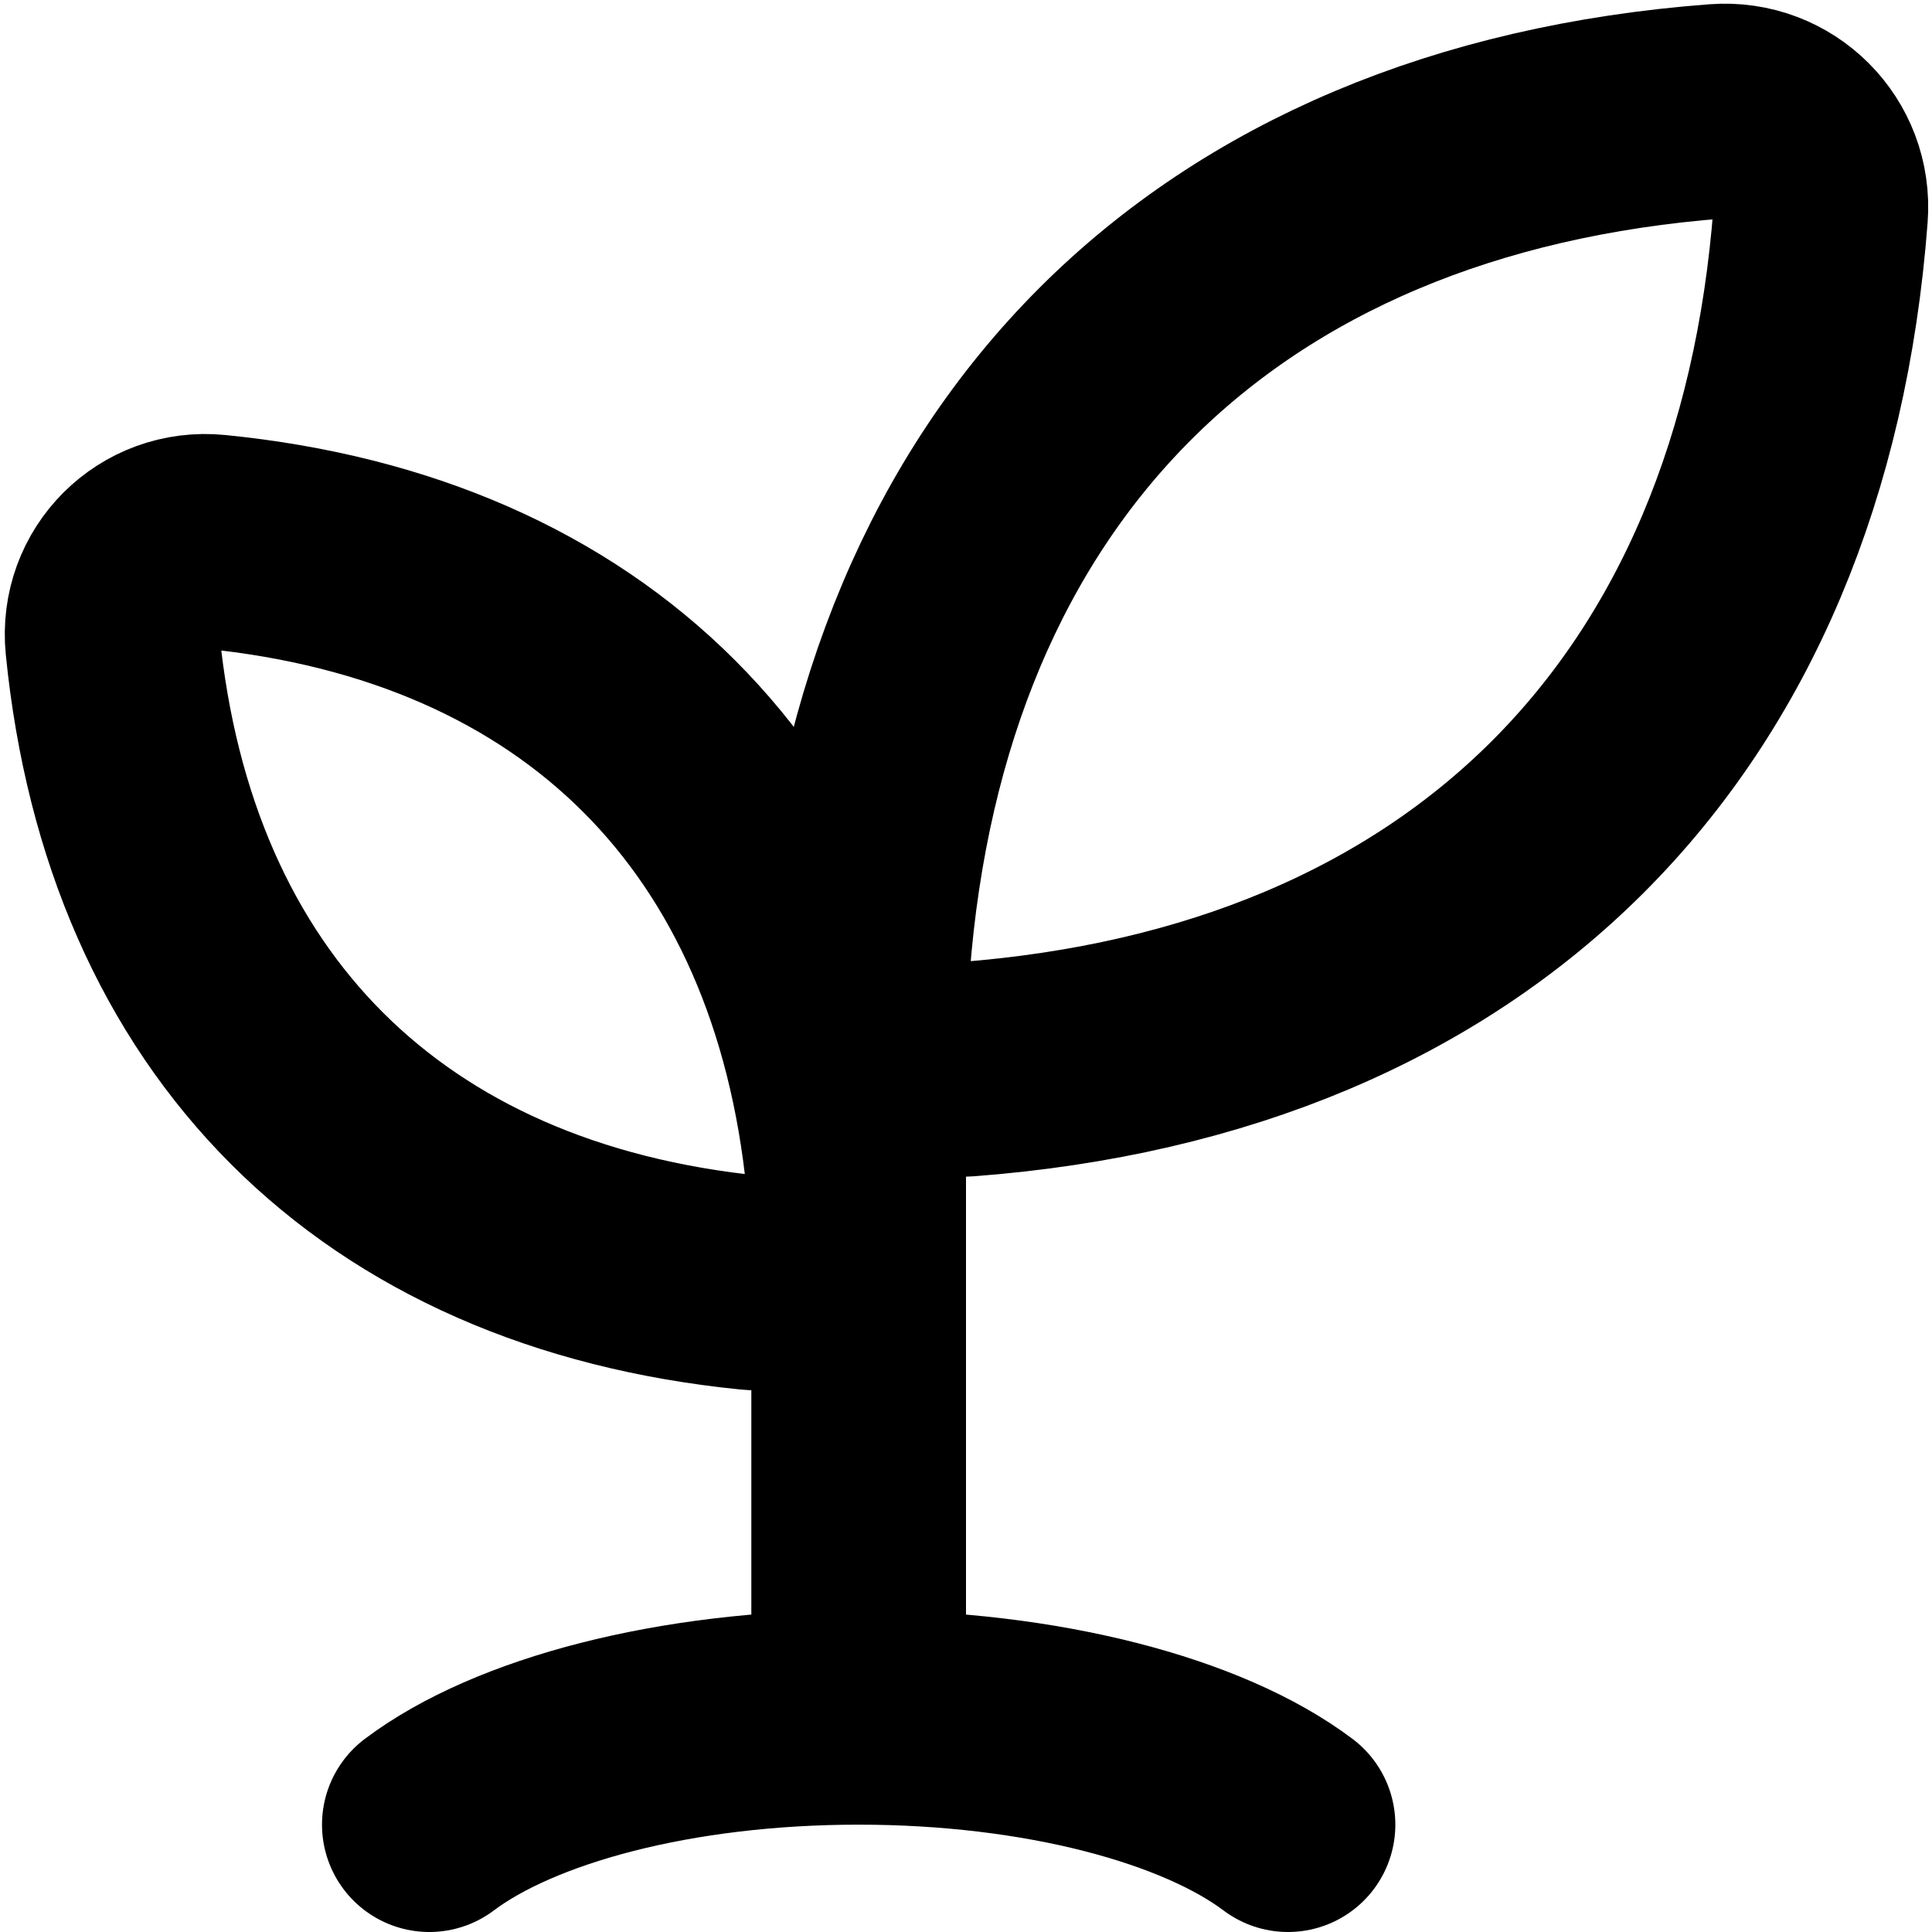
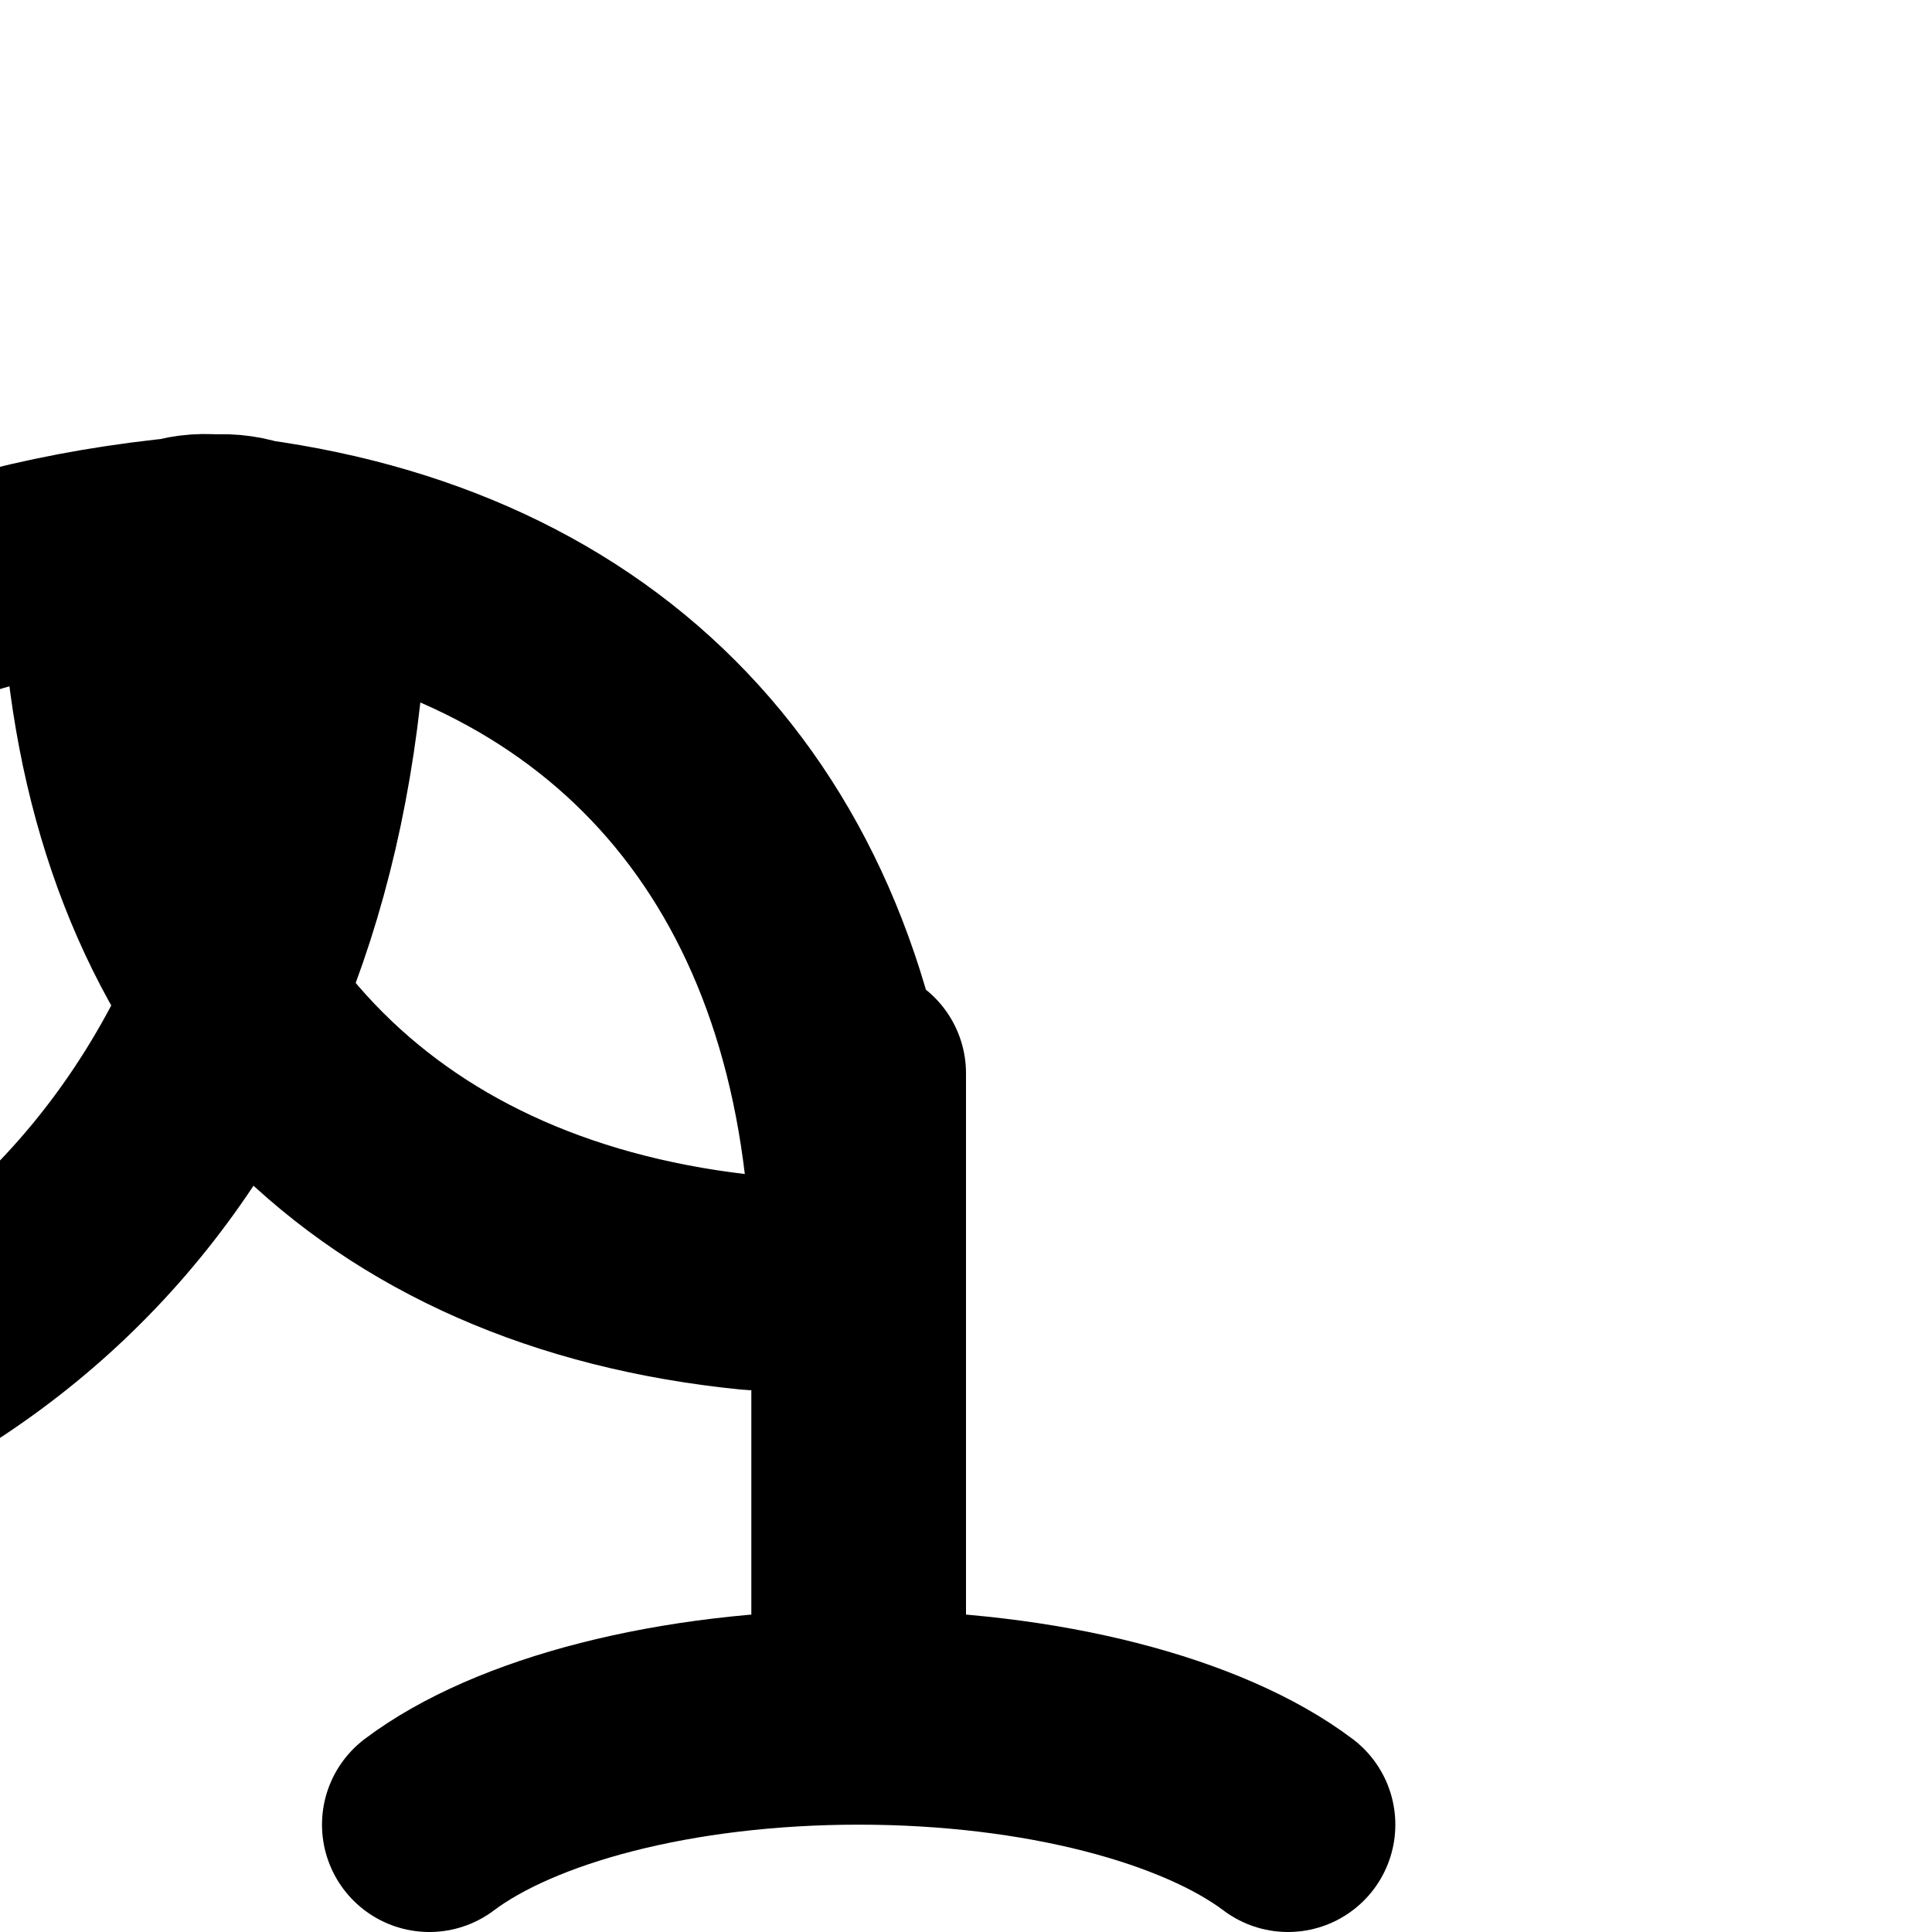
<svg xmlns="http://www.w3.org/2000/svg" width="18" height="18" fill="none" id="staking">
-   <path d="M12 17c-.793-.597-2.288-1-4-1s-3.207.403-4 1M8 10v6M2 5.048c3.45.343 5.609 2.502 5.952 5.952.055.549-.402 1.006-.951.951-3.45-.344-5.609-2.502-5.952-5.952-.055-.55.402-1.006.951-.951ZM16 1.037c-4.698.356-7.607 3.265-7.963 7.963-.042.551.412 1.004.962.962 4.698-.356 7.607-3.265 7.963-7.963.042-.551-.412-1.004-.962-.962Z" stroke="currentColor" stroke-width="2" stroke-linecap="round" />
+   <path d="M12 17c-.793-.597-2.288-1-4-1s-3.207.403-4 1M8 10v6M2 5.048c3.45.343 5.609 2.502 5.952 5.952.055.549-.402 1.006-.951.951-3.45-.344-5.609-2.502-5.952-5.952-.055-.55.402-1.006.951-.951Zc-4.698.356-7.607 3.265-7.963 7.963-.042.551.412 1.004.962.962 4.698-.356 7.607-3.265 7.963-7.963.042-.551-.412-1.004-.962-.962Z" stroke="currentColor" stroke-width="2" stroke-linecap="round" />
</svg>